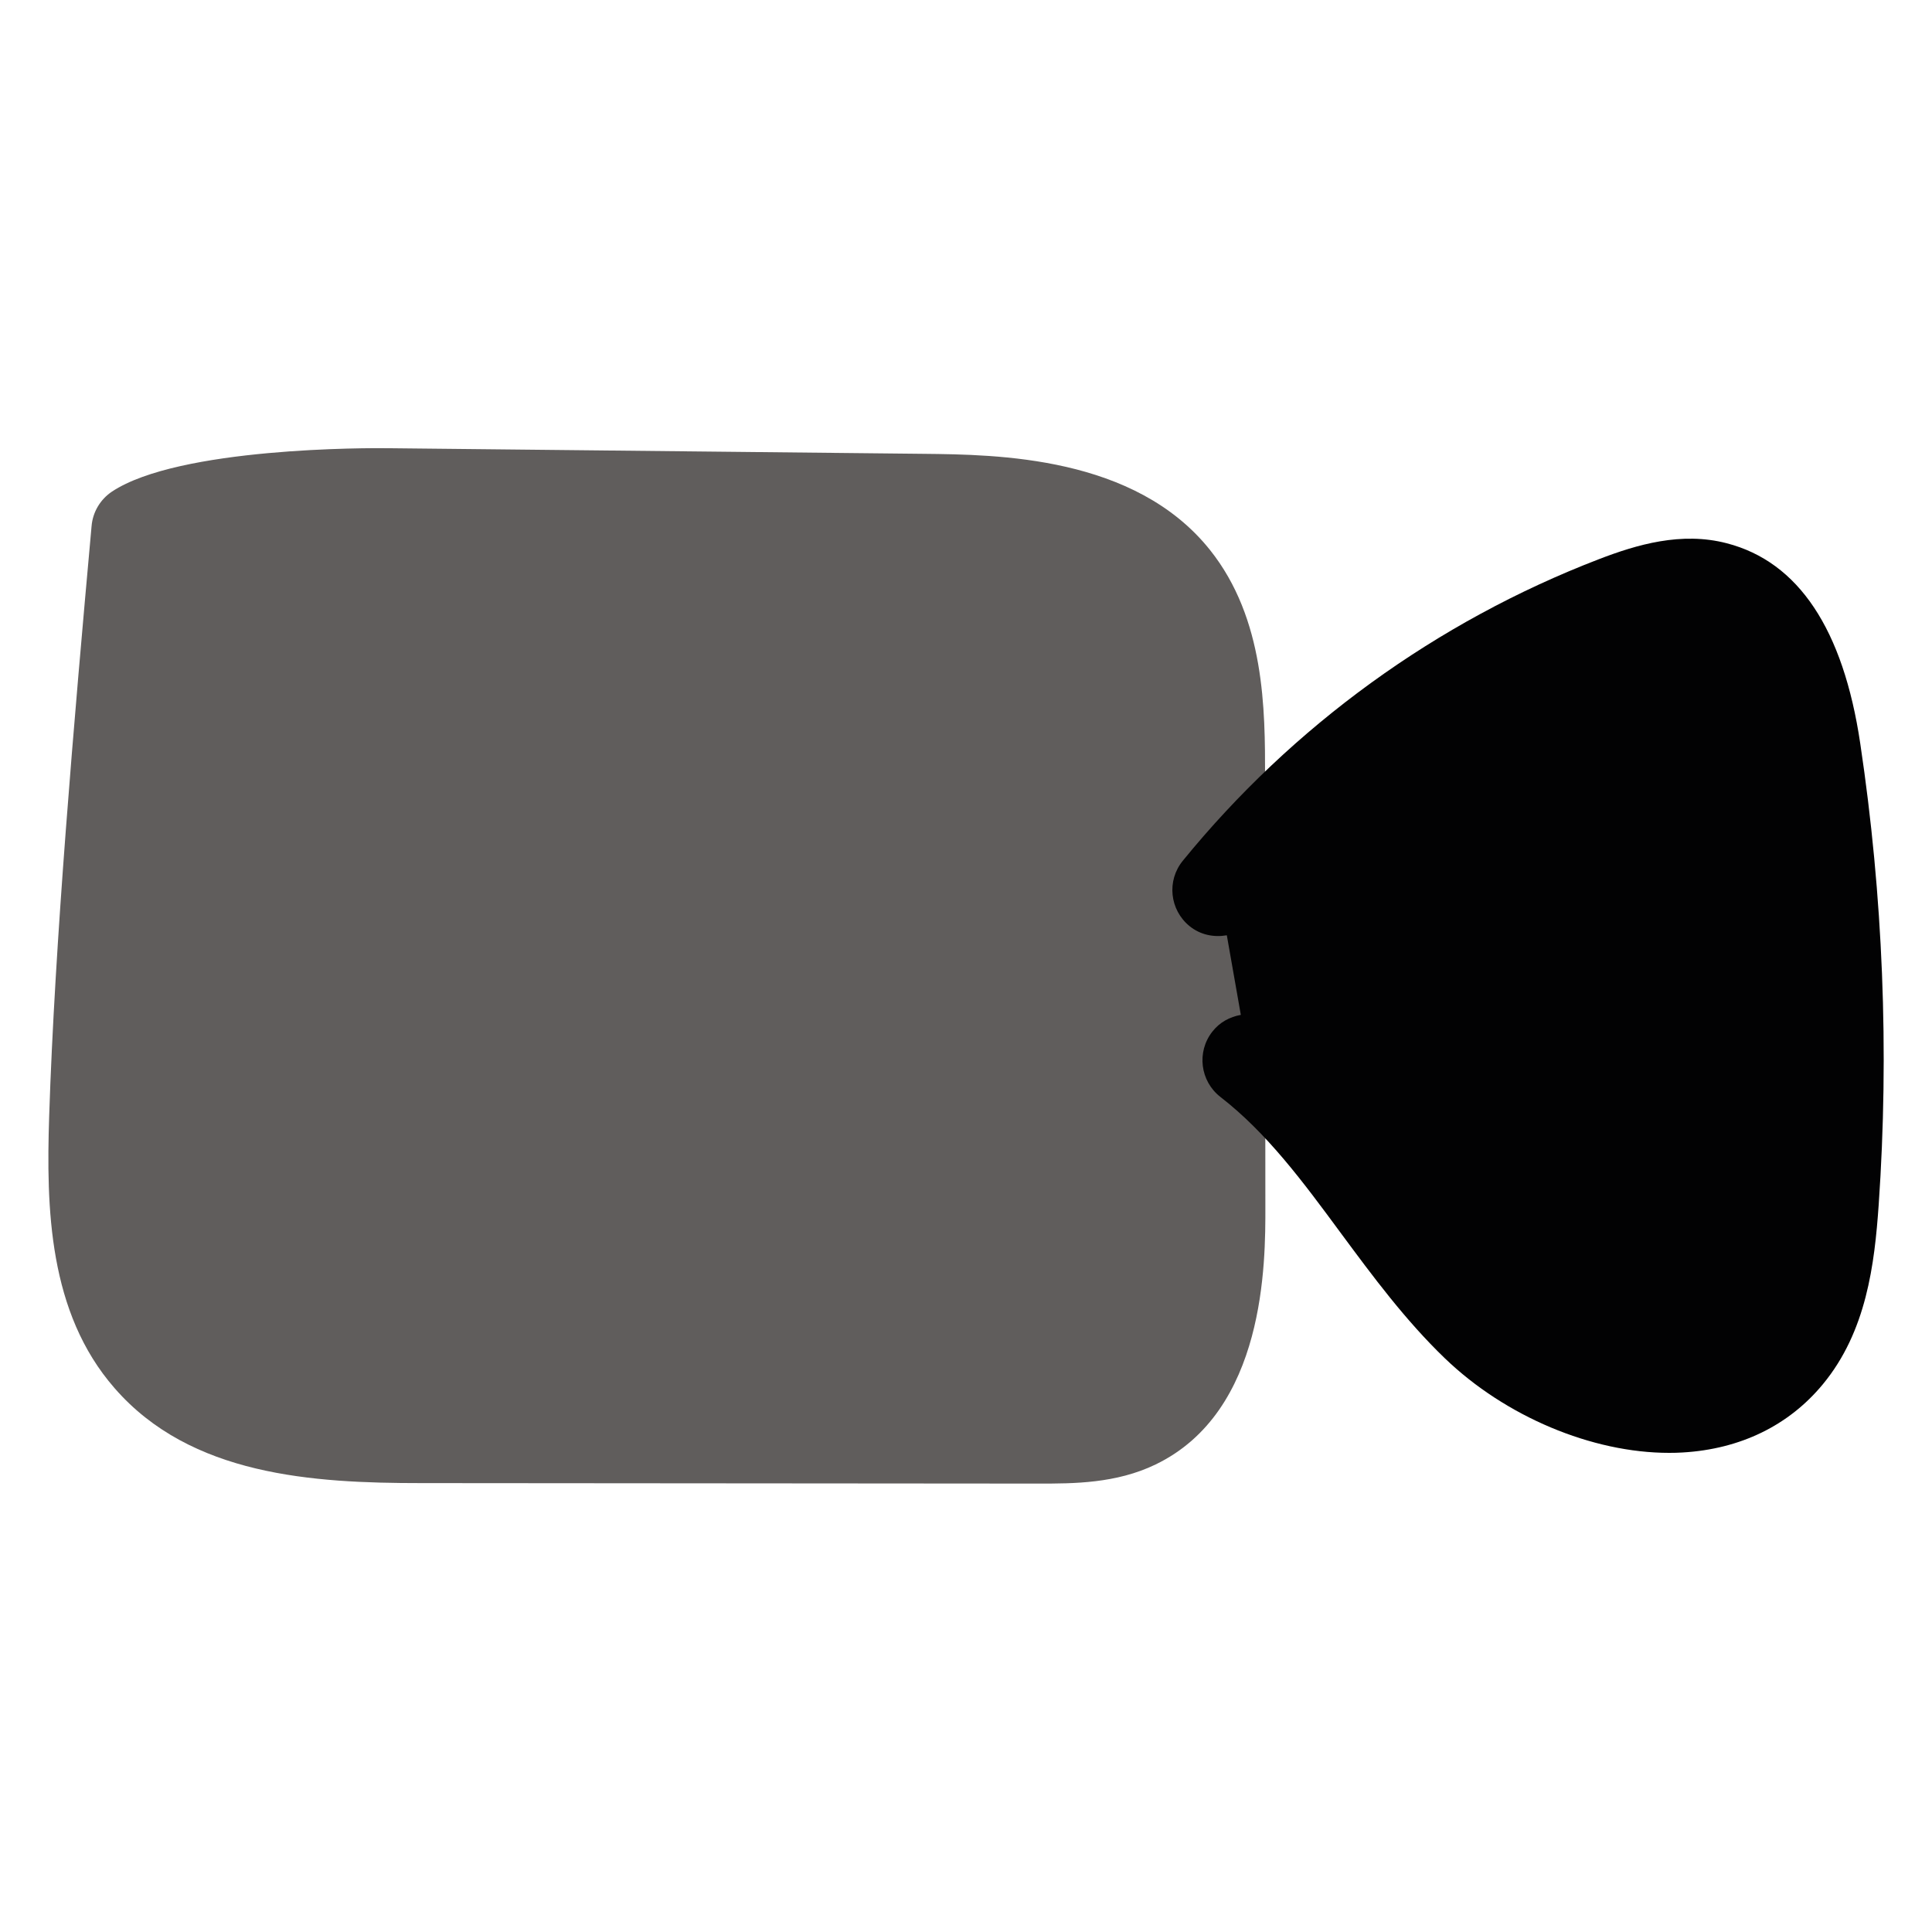
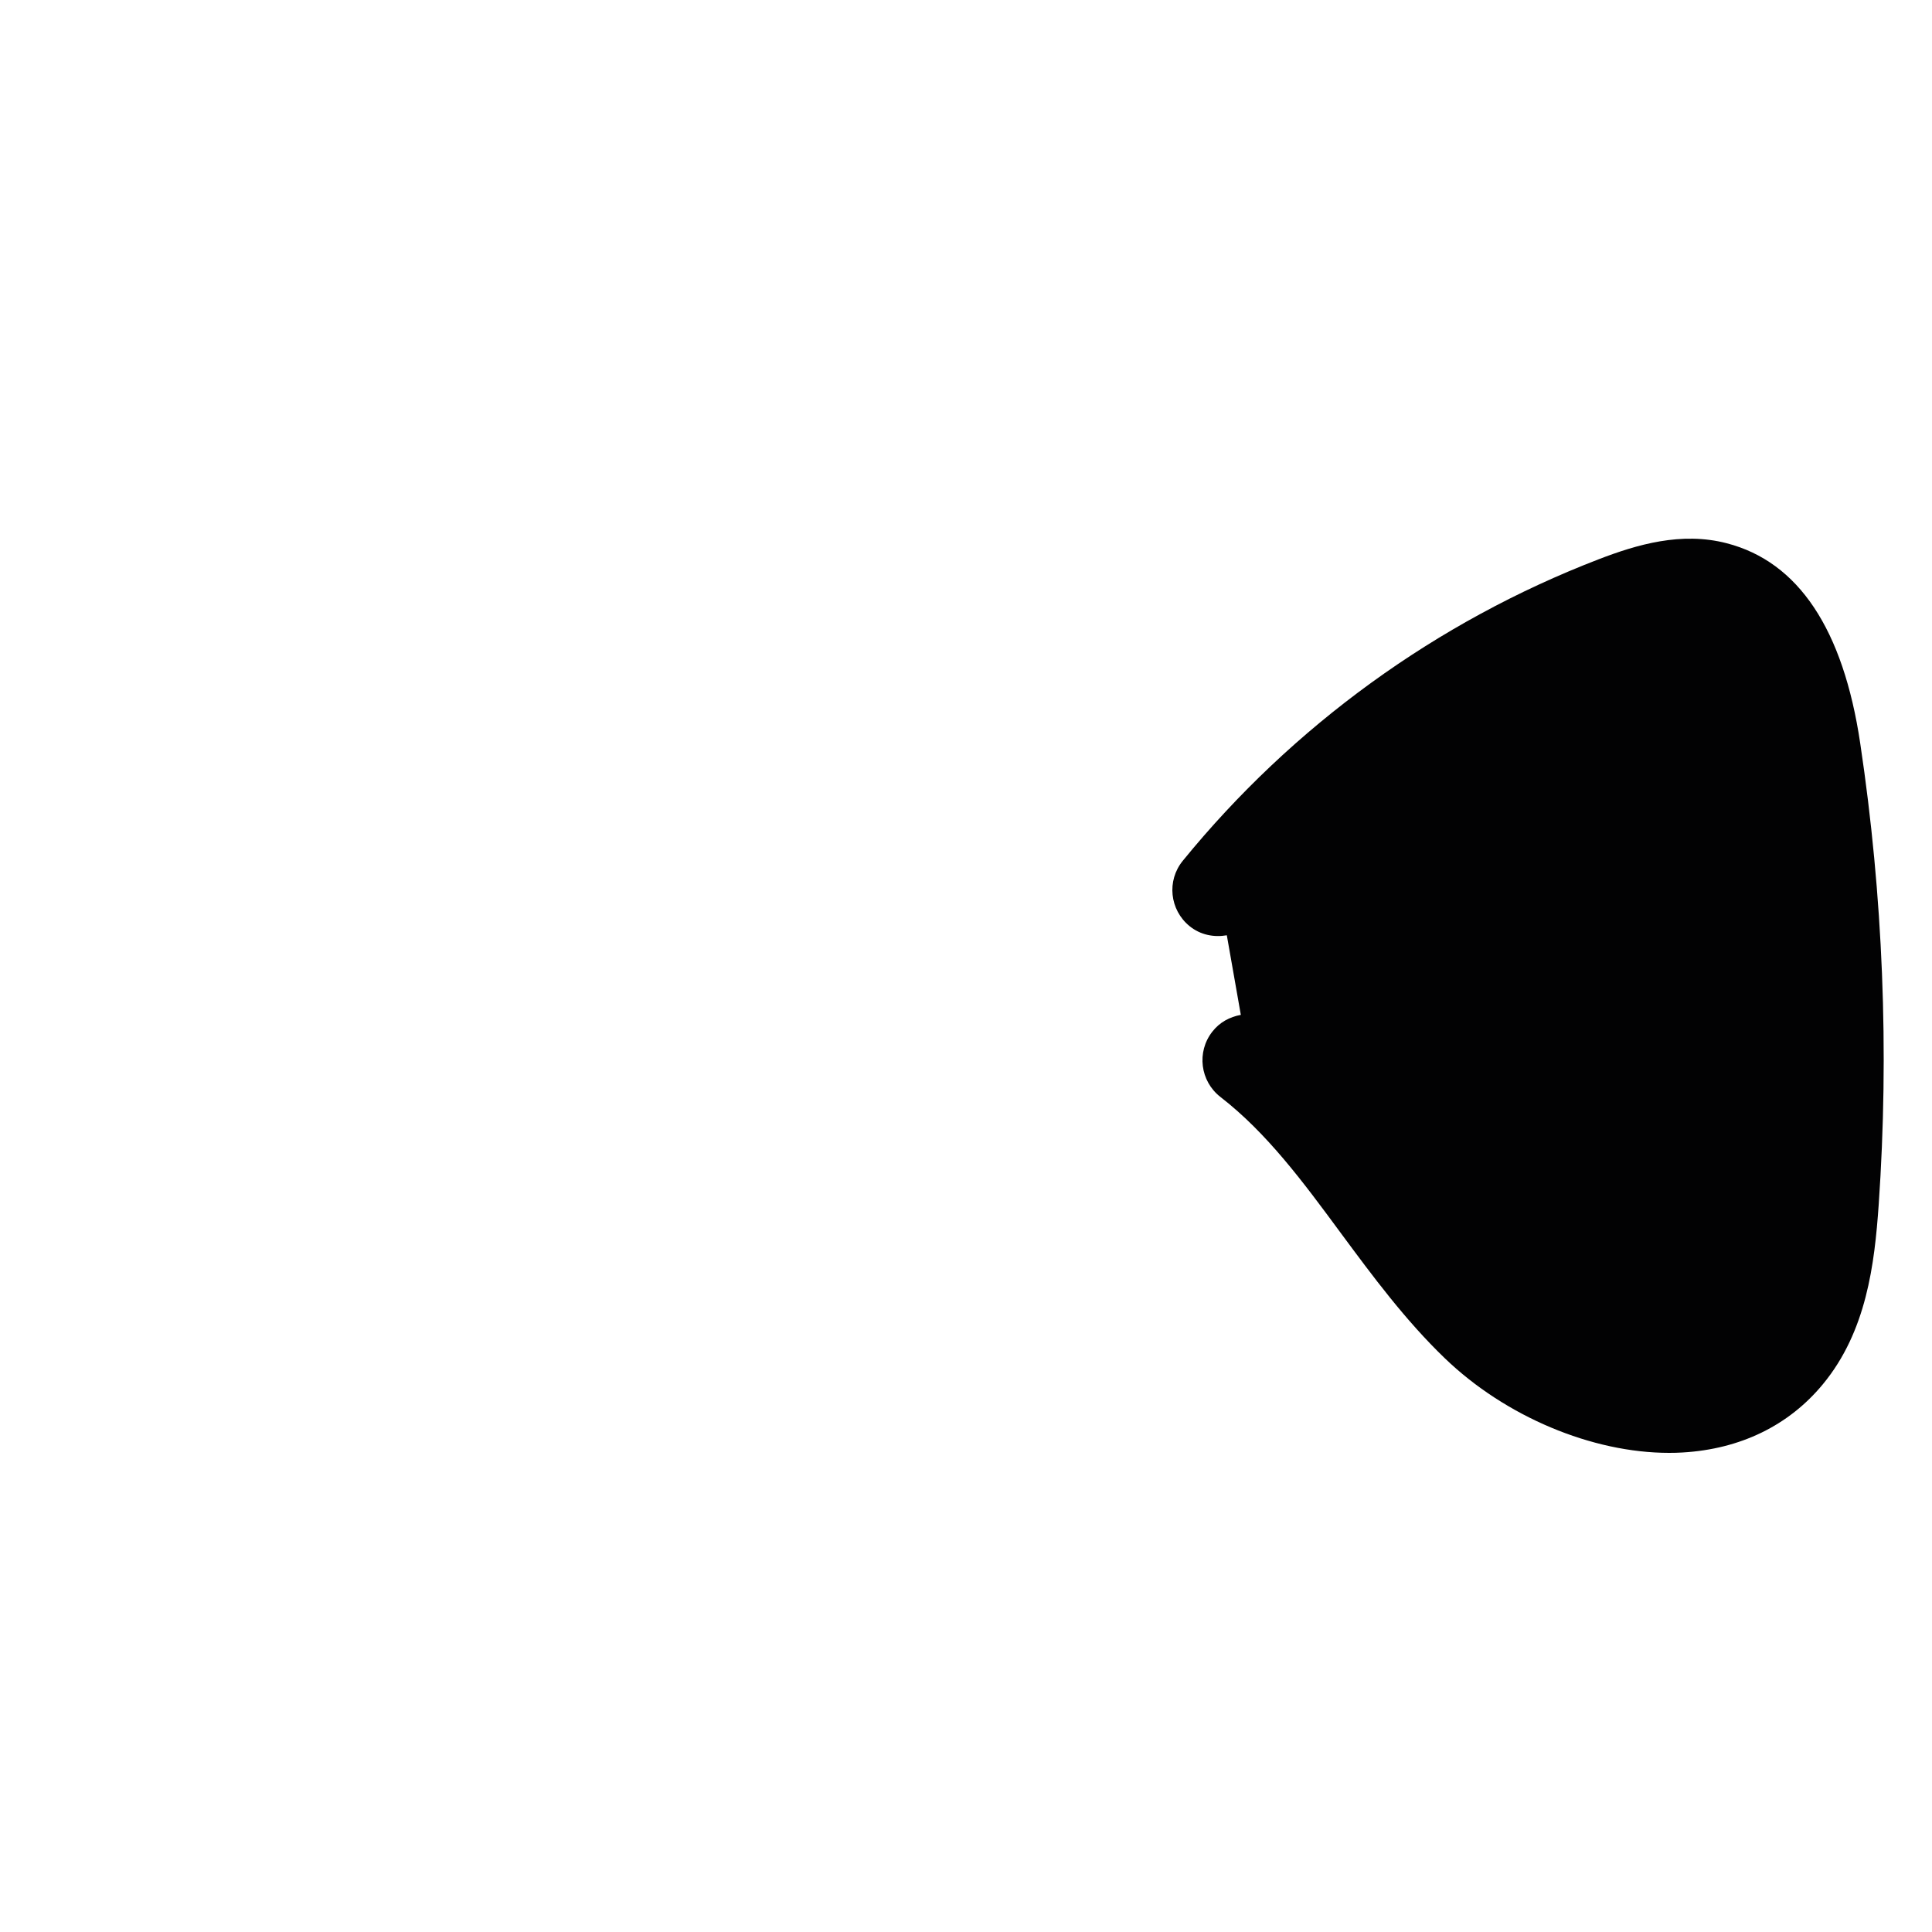
<svg xmlns="http://www.w3.org/2000/svg" version="1.1" x="0px" y="0px" width="20px" height="20px" viewBox="0 0 20 20" enable-background="new 0 0 20 20" xml:space="preserve">
-   <path fill="#605D5C" d="M13.096,8.038c0-0.689,0-1.632-0.572-2.347c-0.777-0.971-2.199-0.985-2.963-0.993l-5.52-0.058  c-0.229-0.004-2.19-0.01-2.882,0.449c-0.121,0.081-0.199,0.212-0.211,0.357c-0.183,2.025-0.382,4.333-0.439,6.11  c-0.031,0.951-0.007,2.031,0.677,2.814c0.789,0.907,2.053,0.983,3.173,0.983l6.398,0.005  c0.355,0,0.797,0,1.206-0.198c1.139-0.55,1.137-2.089,1.136-2.667L13.096,8.038z" />
  <path fill="#020203" d="M19.257,7.695c-0.176-1.182-0.64-1.879-1.381-2.071c-0.47-0.123-0.933,0.014-1.325,0.165  c-1.68,0.646-3.17,1.726-4.307,3.122c-0.168,0.206-0.136,0.508,0.07,0.676c0.113,0.092,0.253,0.118,0.386,0.095  l0.145,0.824c-0.113,0.02-0.22,0.076-0.296,0.175c-0.163,0.209-0.125,0.511,0.084,0.674  c0.483,0.374,0.856,0.879,1.251,1.415c0.325,0.439,0.66,0.893,1.073,1.291c0.628,0.604,1.524,0.979,2.322,0.979  c0.046,0,0.094-0.001,0.14-0.004c0.597-0.035,1.098-0.279,1.451-0.706c0.453-0.548,0.535-1.245,0.578-1.856  C19.558,10.88,19.493,9.272,19.257,7.695z" />
</svg>